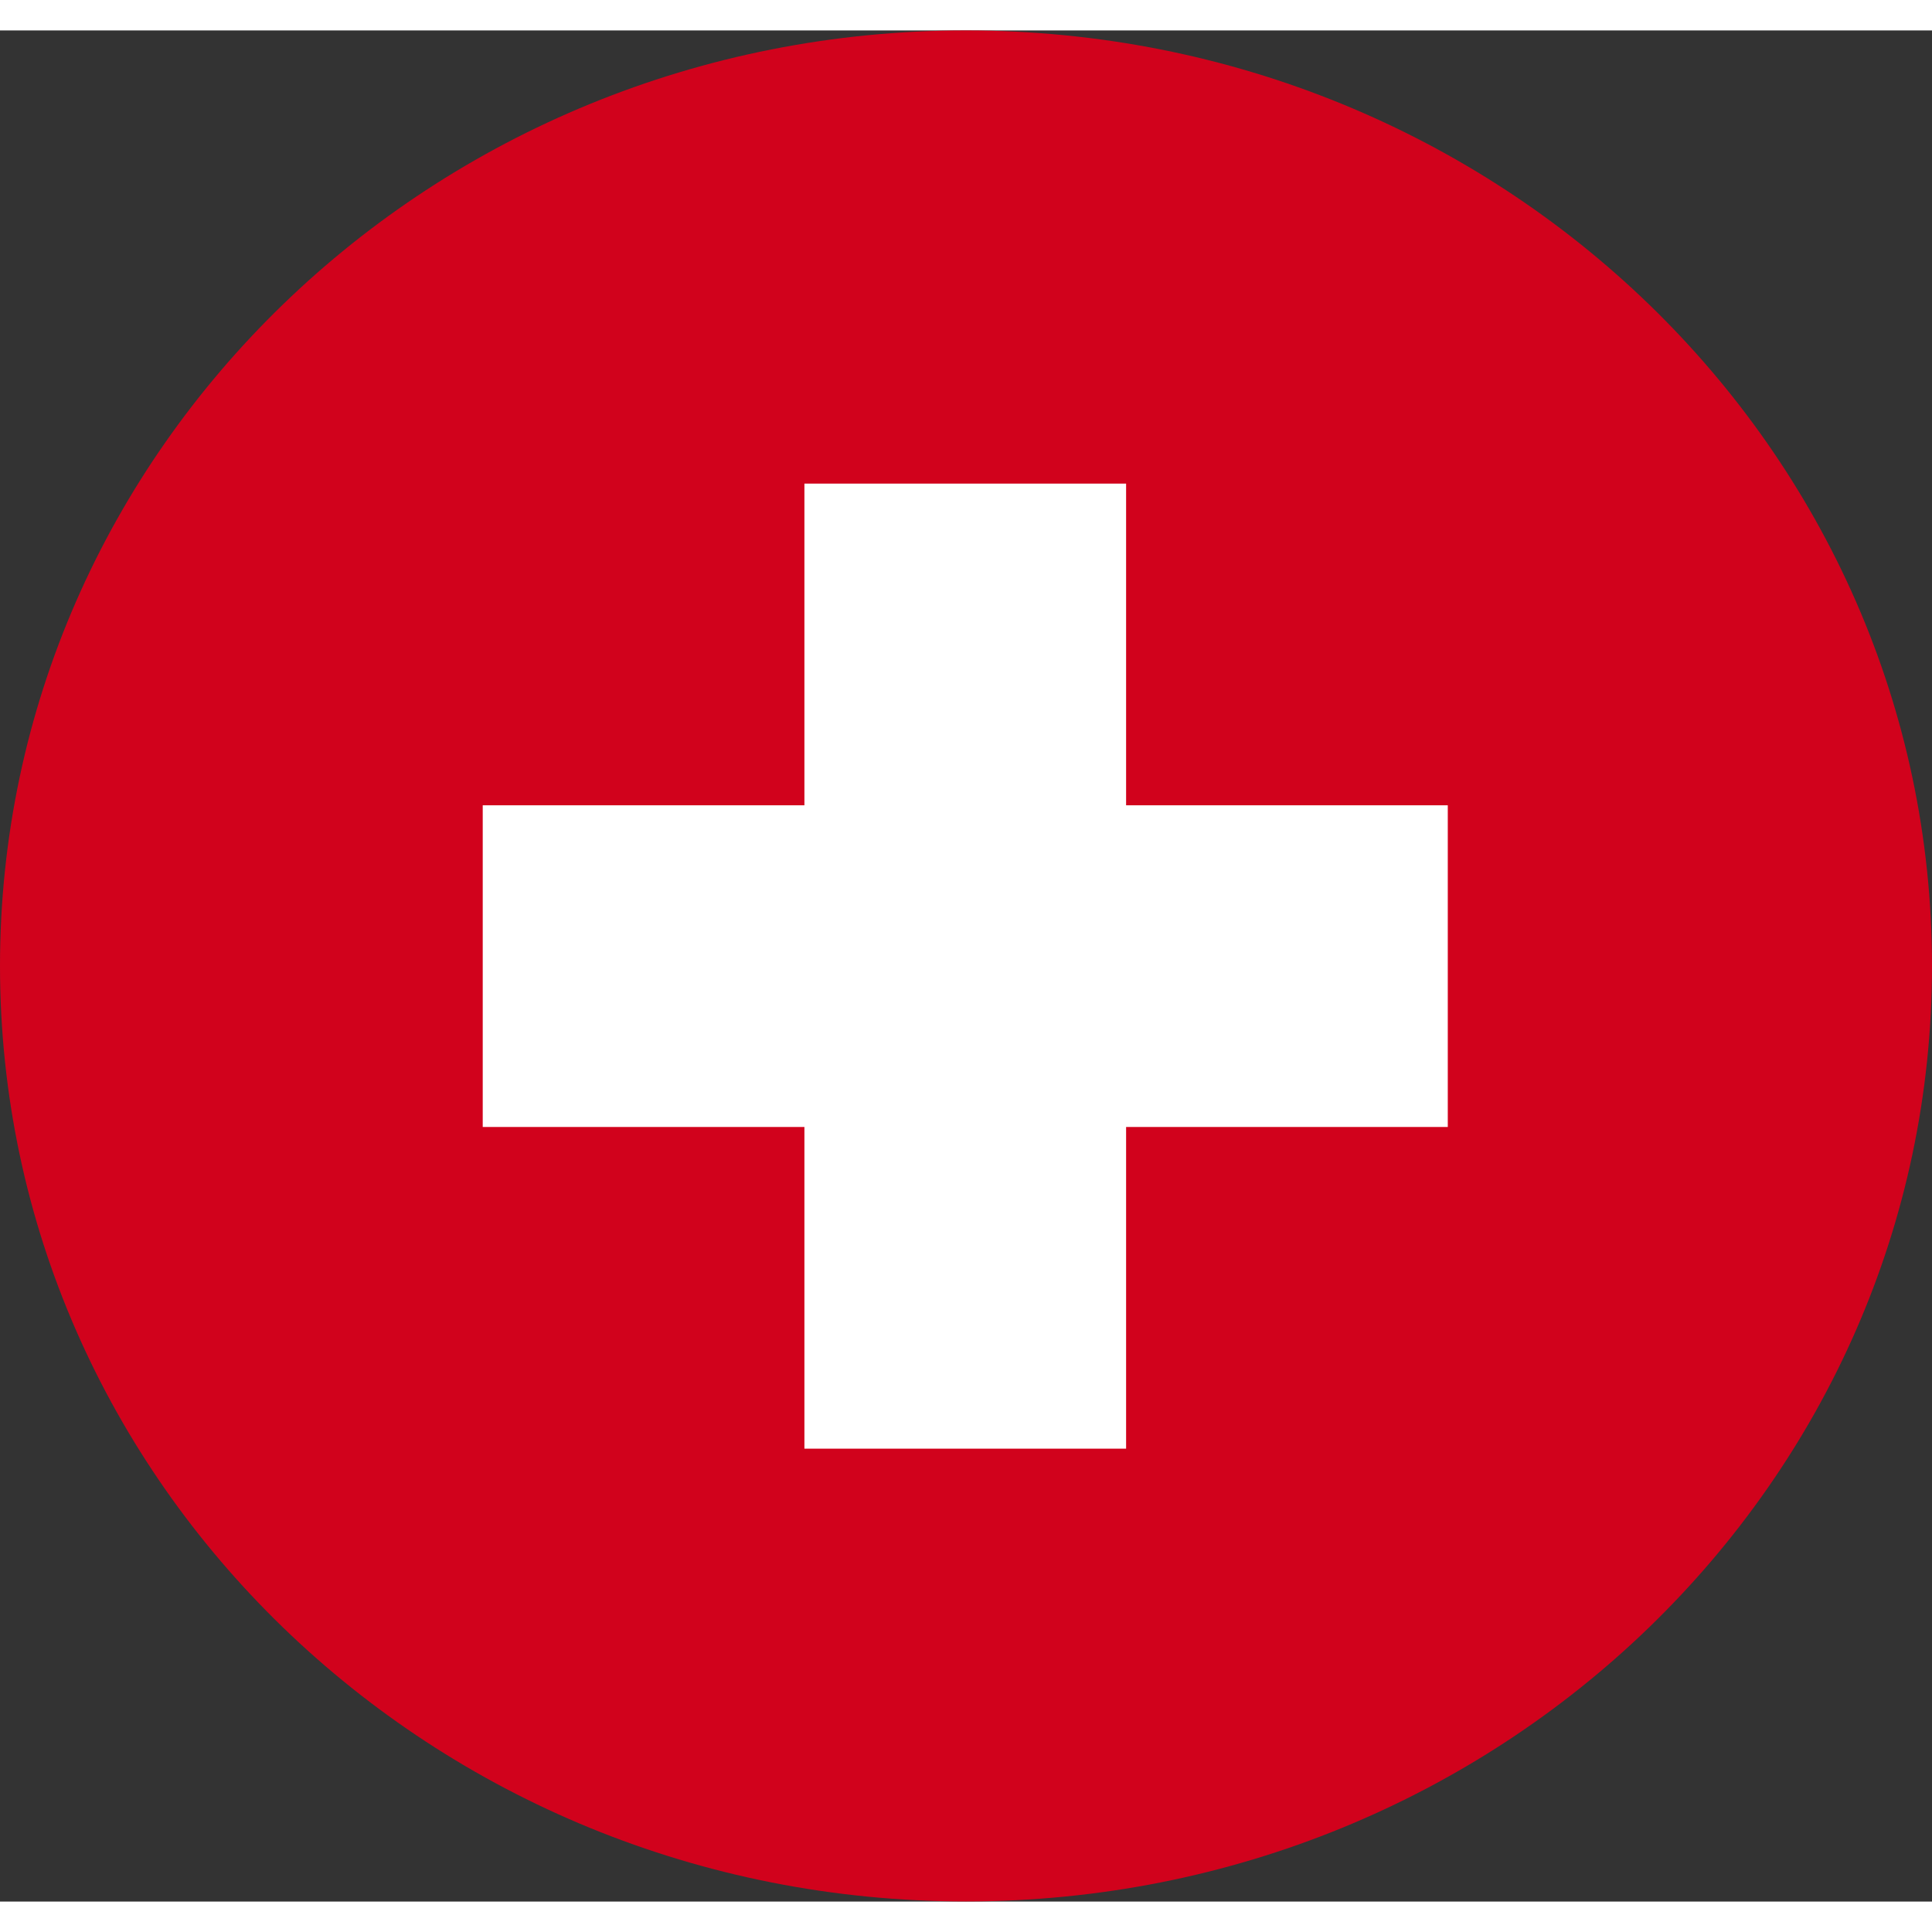
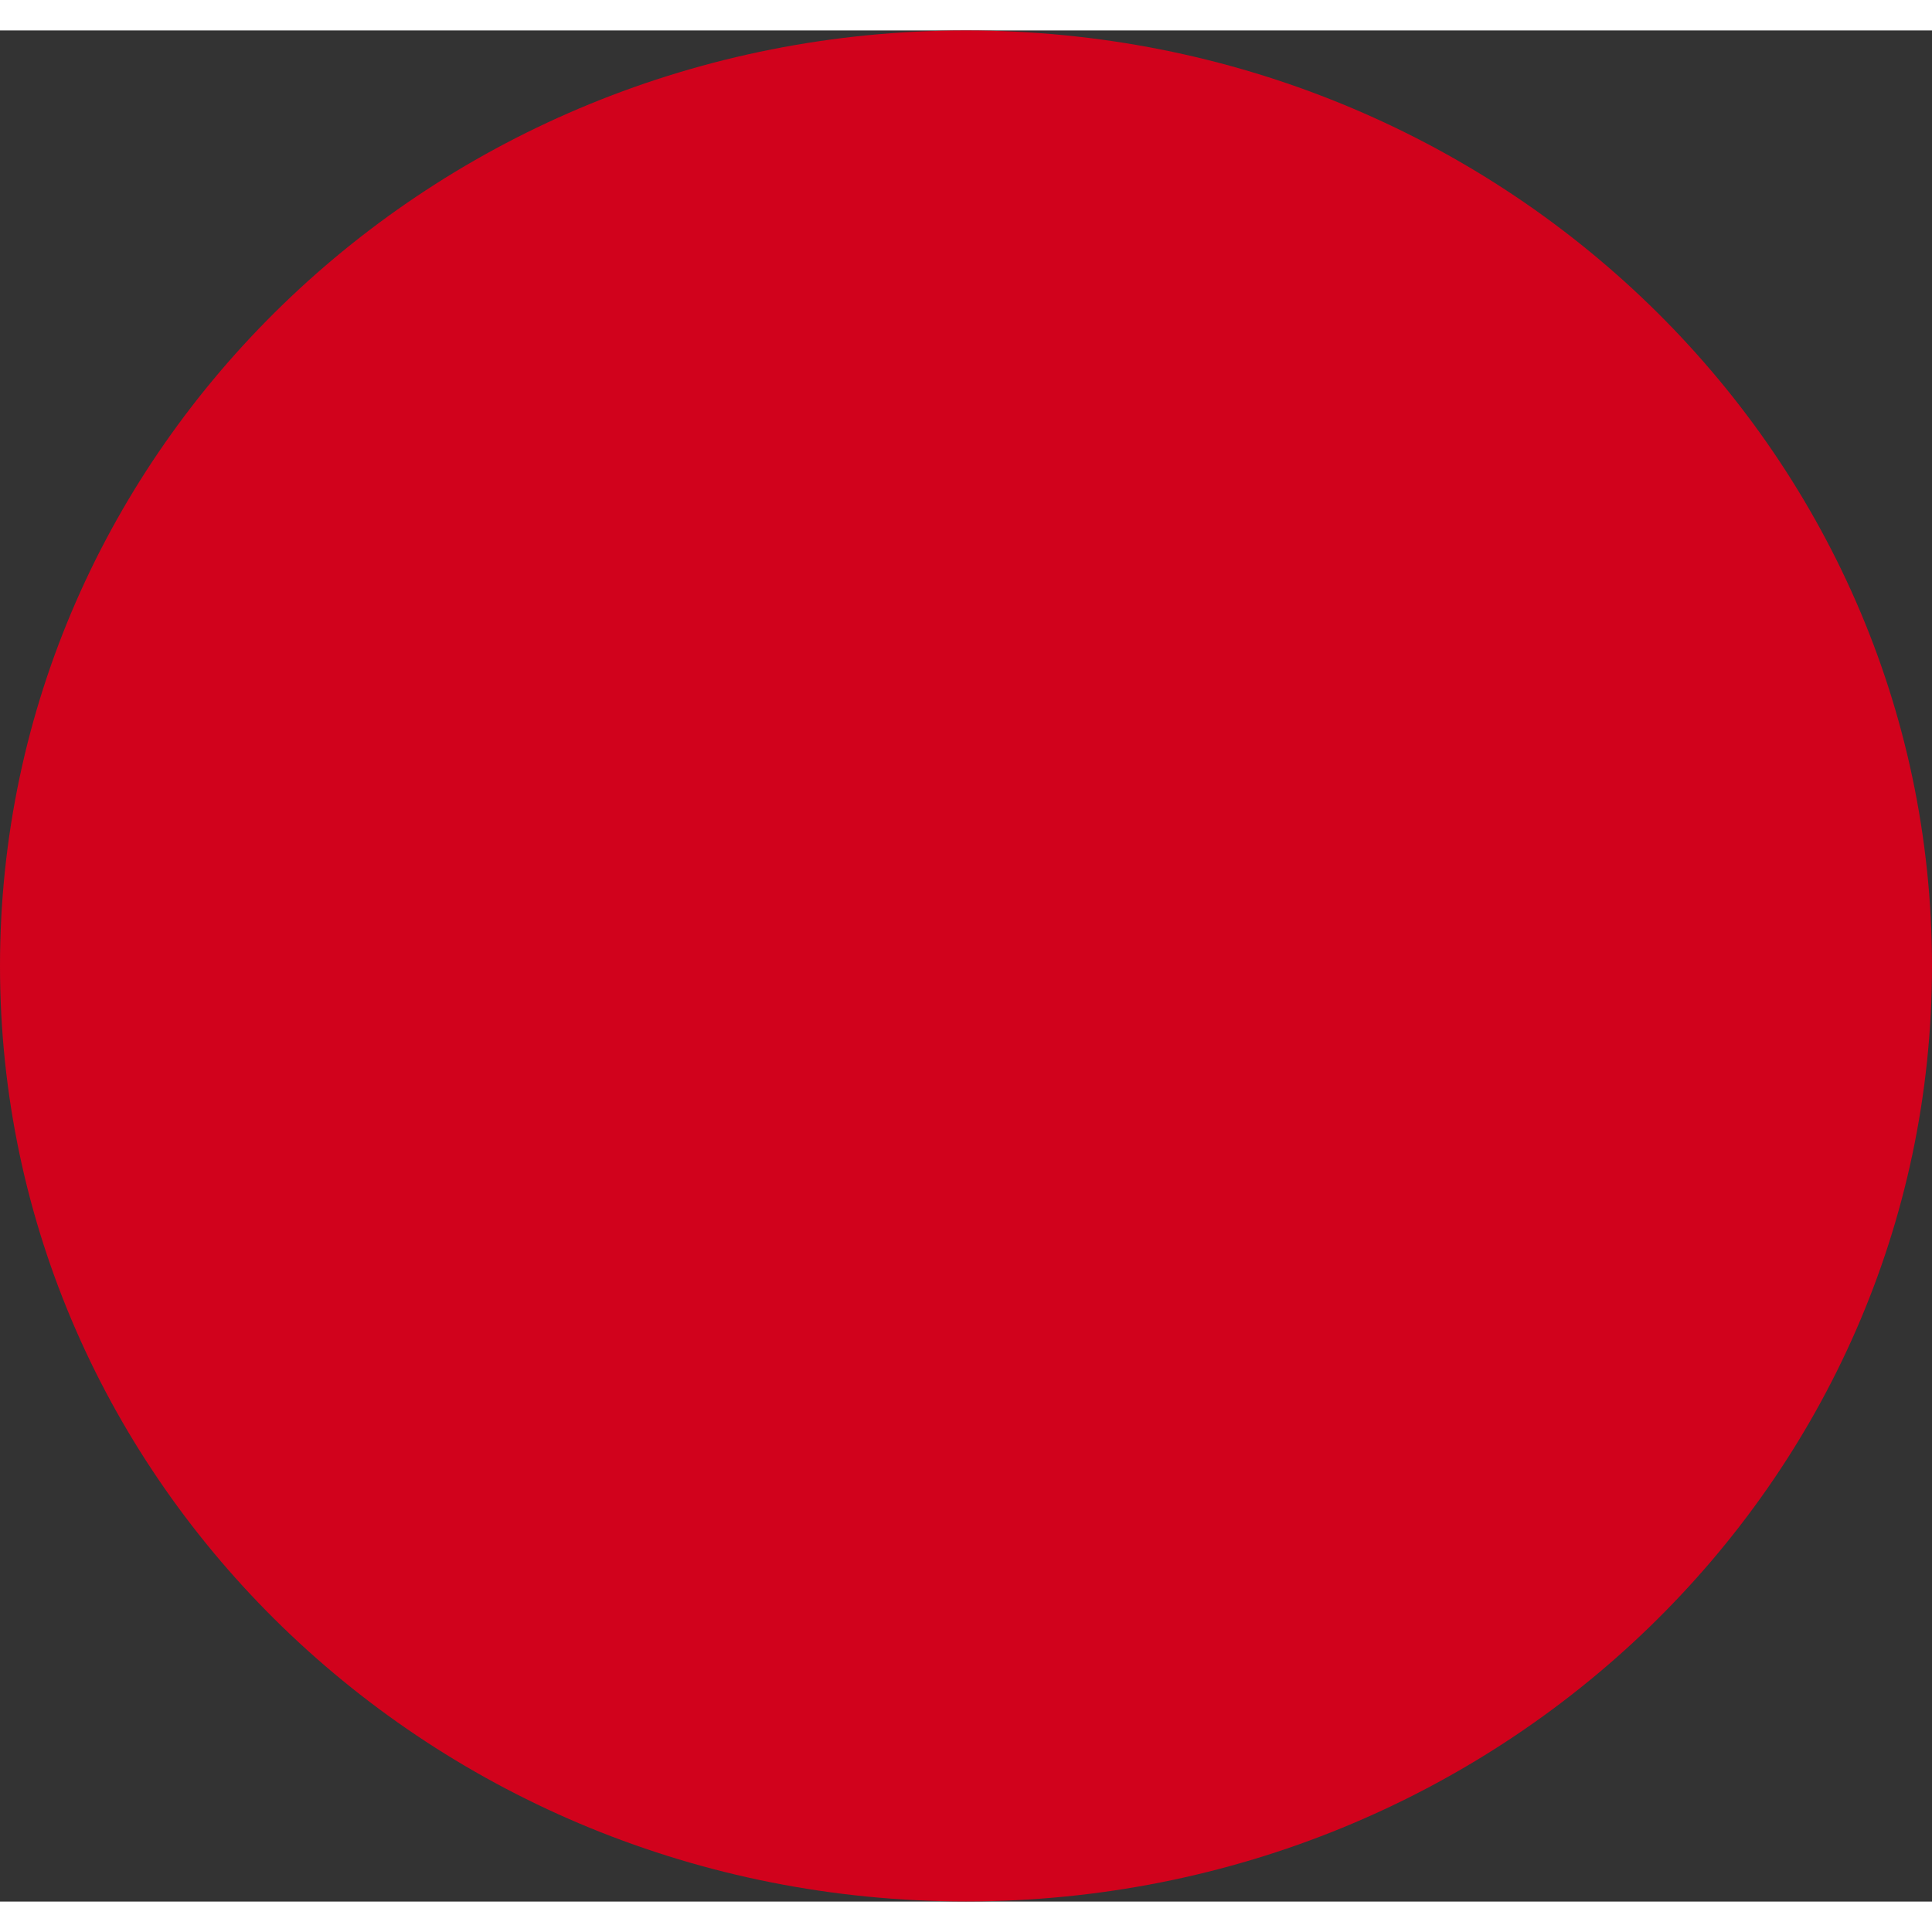
<svg xmlns="http://www.w3.org/2000/svg" xml:space="preserve" width="128px" height="128px" version="1.0" style="shape-rendering:geometricPrecision; text-rendering:geometricPrecision; image-rendering:optimizeQuality; fill-rule:evenodd; clip-rule:evenodd" viewBox="0 0 143.12 138.61">
  <rect x="0" y="0" width="143.12" height="138.61" fill="#333333" stroke="none" />
  <defs>
    <style type="text/css">
   
    .fil0 {fill:#D1021C}
    .fil1 {fill:white;fill-rule:nonzero}
   
  </style>
  </defs>
  <g id="Layer_x0020_1">
    <g id="_1844400824432">
      <path class="fil0" d="M143.12 69.3c0,-38.27 -32.04,-69.3 -71.56,-69.3 -39.52,0 -71.56,31.03 -71.56,69.3 0,38.27 32.04,69.3 71.56,69.3 39.52,0 71.56,-31.03 71.56,-69.3z" />
-       <path class="fil1" d="M59.59 105.06l23.83 0 0 -23.83 23.83 0 0 -23.83 -23.83 0 0 -23.83 -23.83 0 0 23.83 -23.83 0 0 23.83 23.83 0 0 23.83z" />
    </g>
  </g>
</svg>